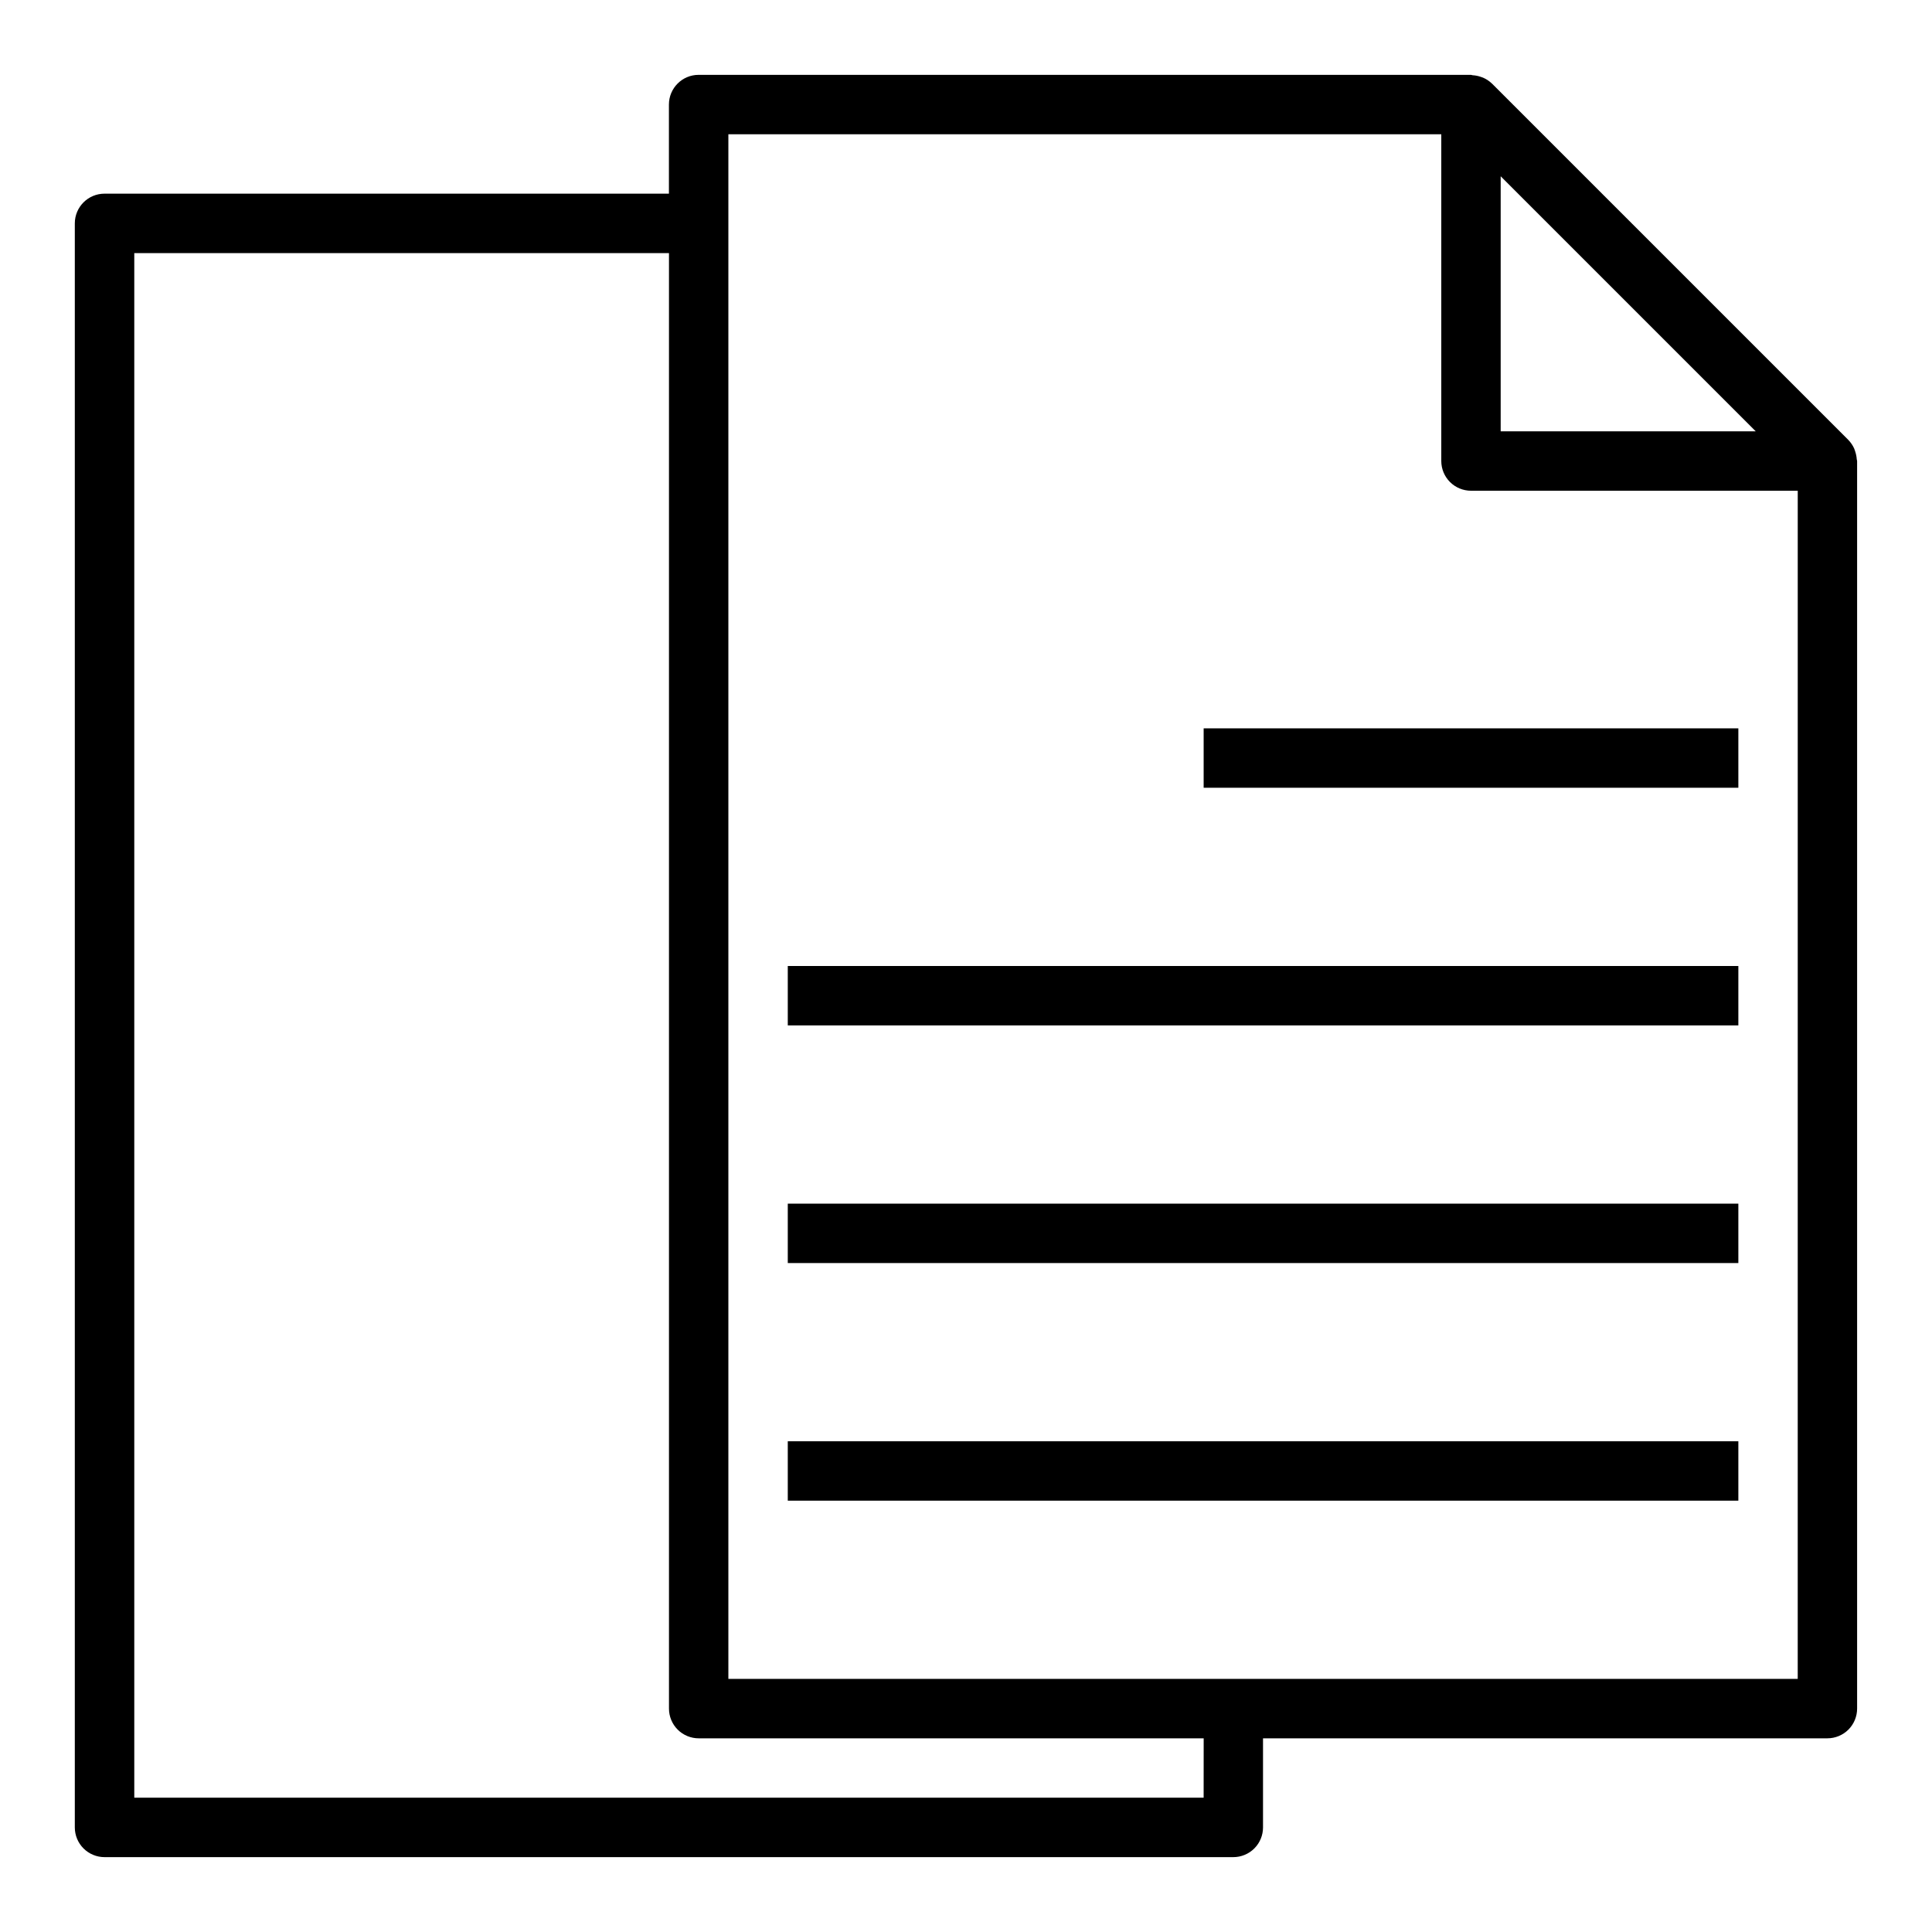
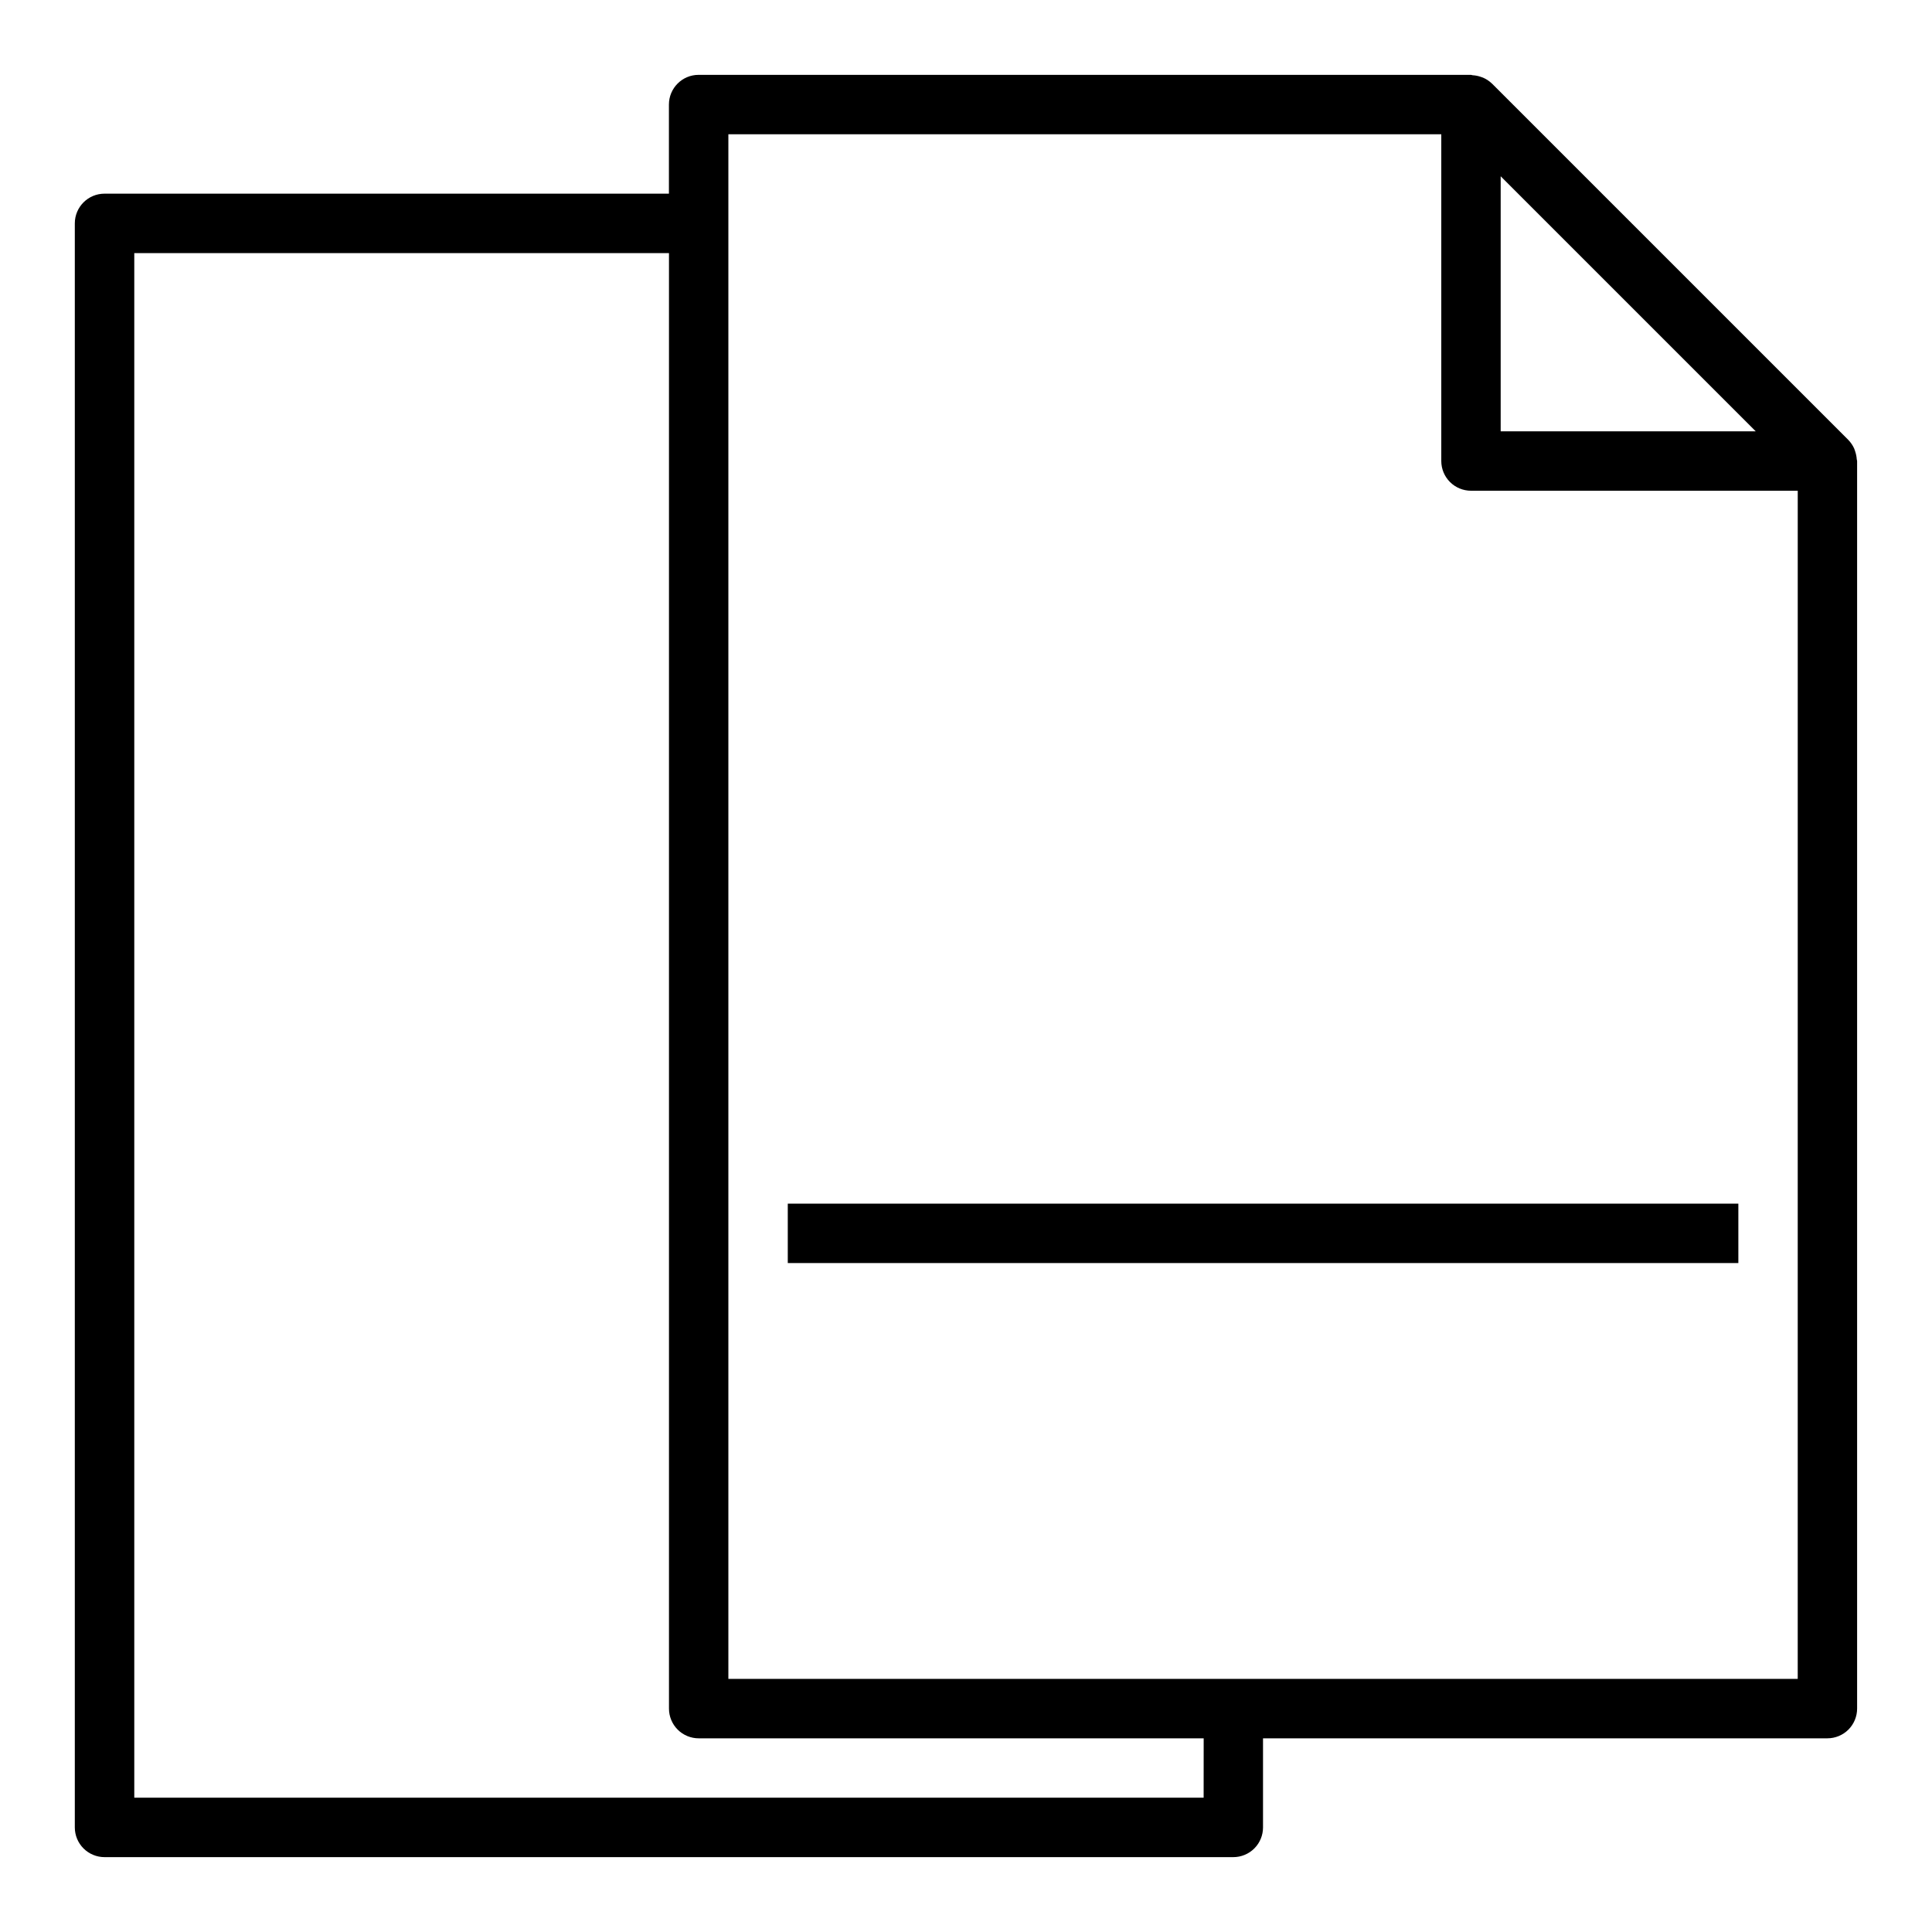
<svg xmlns="http://www.w3.org/2000/svg" fill="#000000" width="800px" height="800px" version="1.1" viewBox="144 144 512 512">
  <g>
    <path d="m635.64 263.61c-0.074-0.254-0.16-0.5-0.262-0.742-0.367-0.816-0.871-1.562-1.488-2.211l-0.047-0.055-94.465-94.465-0.047-0.031c-0.645-0.617-1.391-1.117-2.203-1.48-0.234-0.109-0.48-0.172-0.723-0.262-0.688-0.242-1.402-0.383-2.125-0.422-0.152-0.043-0.305-0.078-0.457-0.105h-204.68c-4.348 0-7.871 3.527-7.871 7.875v23.613h-149.57c-4.348 0-7.875 3.527-7.875 7.875v425.09c0 2.086 0.832 4.09 2.309 5.566 1.477 1.473 3.477 2.305 5.566 2.305h299.14c2.086 0 4.09-0.832 5.566-2.305 1.477-1.477 2.305-3.481 2.305-5.566v-23.617h149.57c2.086 0 4.09-0.832 5.566-2.305 1.473-1.477 2.305-3.481 2.305-5.566v-330.62c0-0.164-0.086-0.309-0.094-0.473-0.047-0.715-0.191-1.418-0.426-2.094zm-93.945-72.898 67.59 67.59h-67.59zm-78.719 429.7h-283.39v-409.34h141.7v385.73c0 2.086 0.832 4.09 2.305 5.566 1.477 1.473 3.481 2.305 5.566 2.305h133.83zm157.44-31.488h-283.39v-409.34h188.93v86.594c0 2.086 0.832 4.09 2.309 5.566 1.477 1.473 3.477 2.305 5.566 2.305h86.59z" />
-     <path d="m462.98 337.02h141.7v15.742h-141.7z" />
-     <path d="m352.77 400h251.91v15.742h-251.91z" />
    <path d="m352.77 462.98h251.91v15.742h-251.91z" />
-     <path d="m352.77 525.95h251.91v15.742h-251.91z" />
  </g>
</svg>